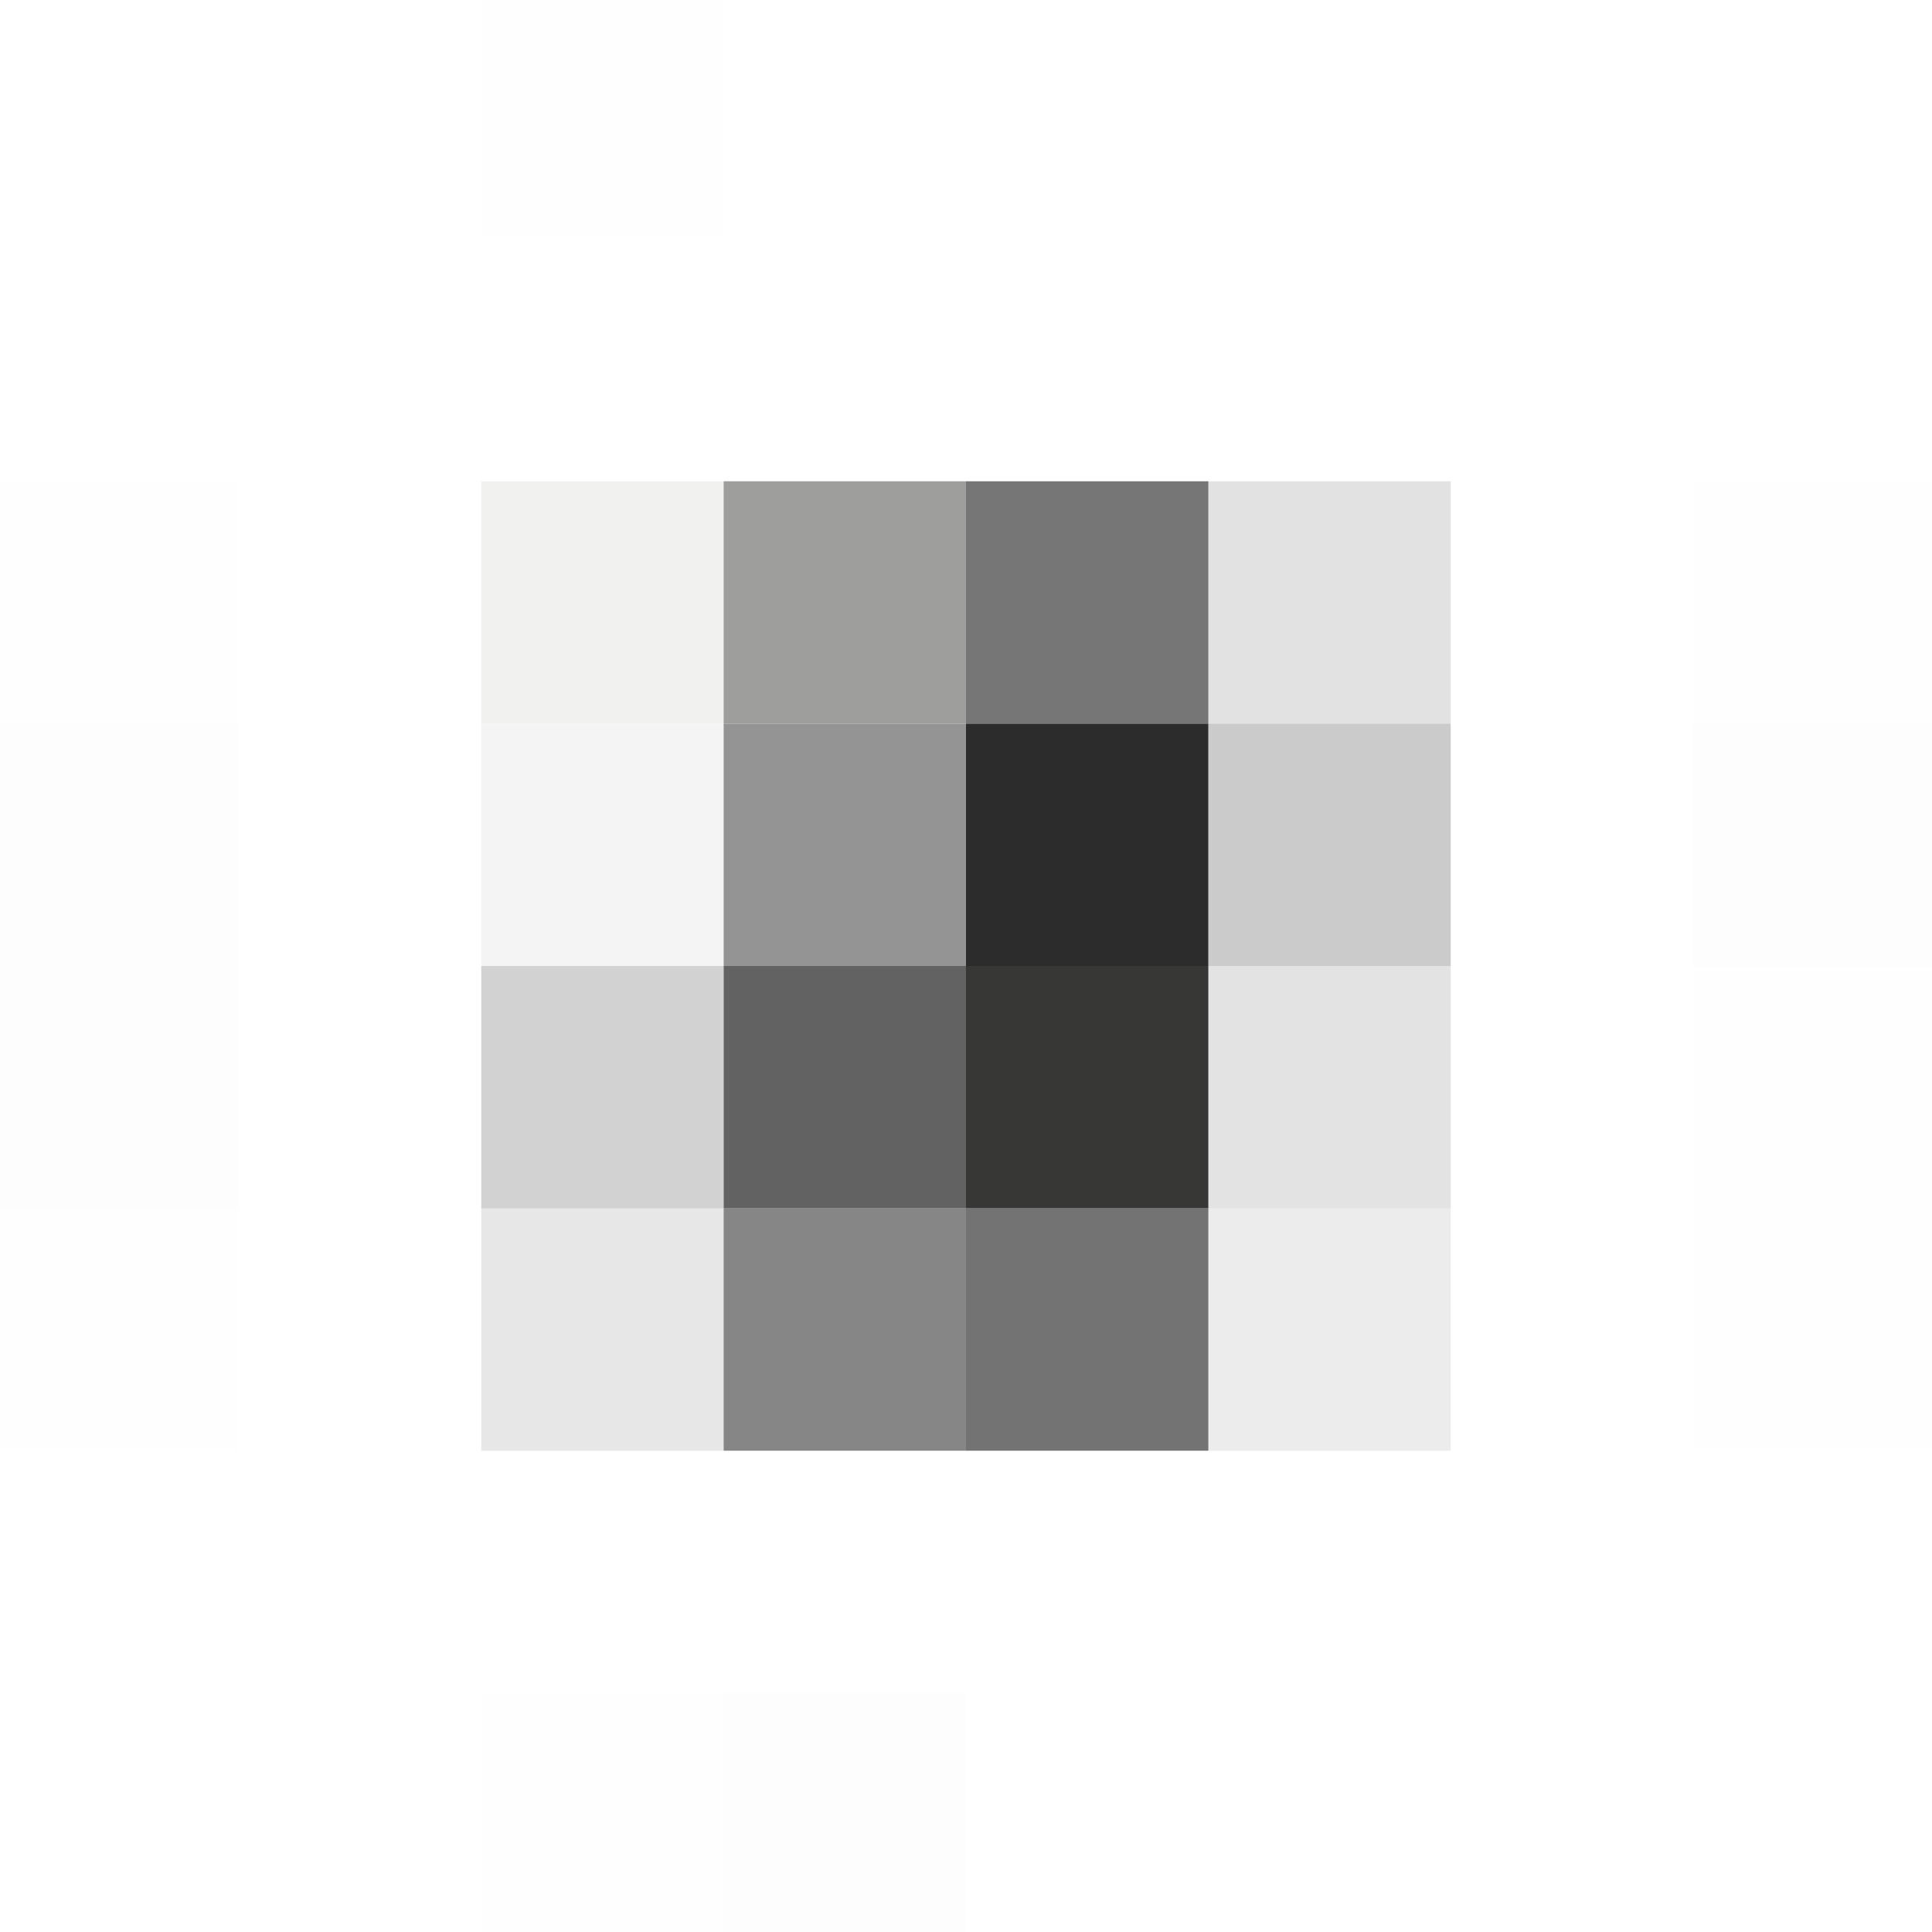
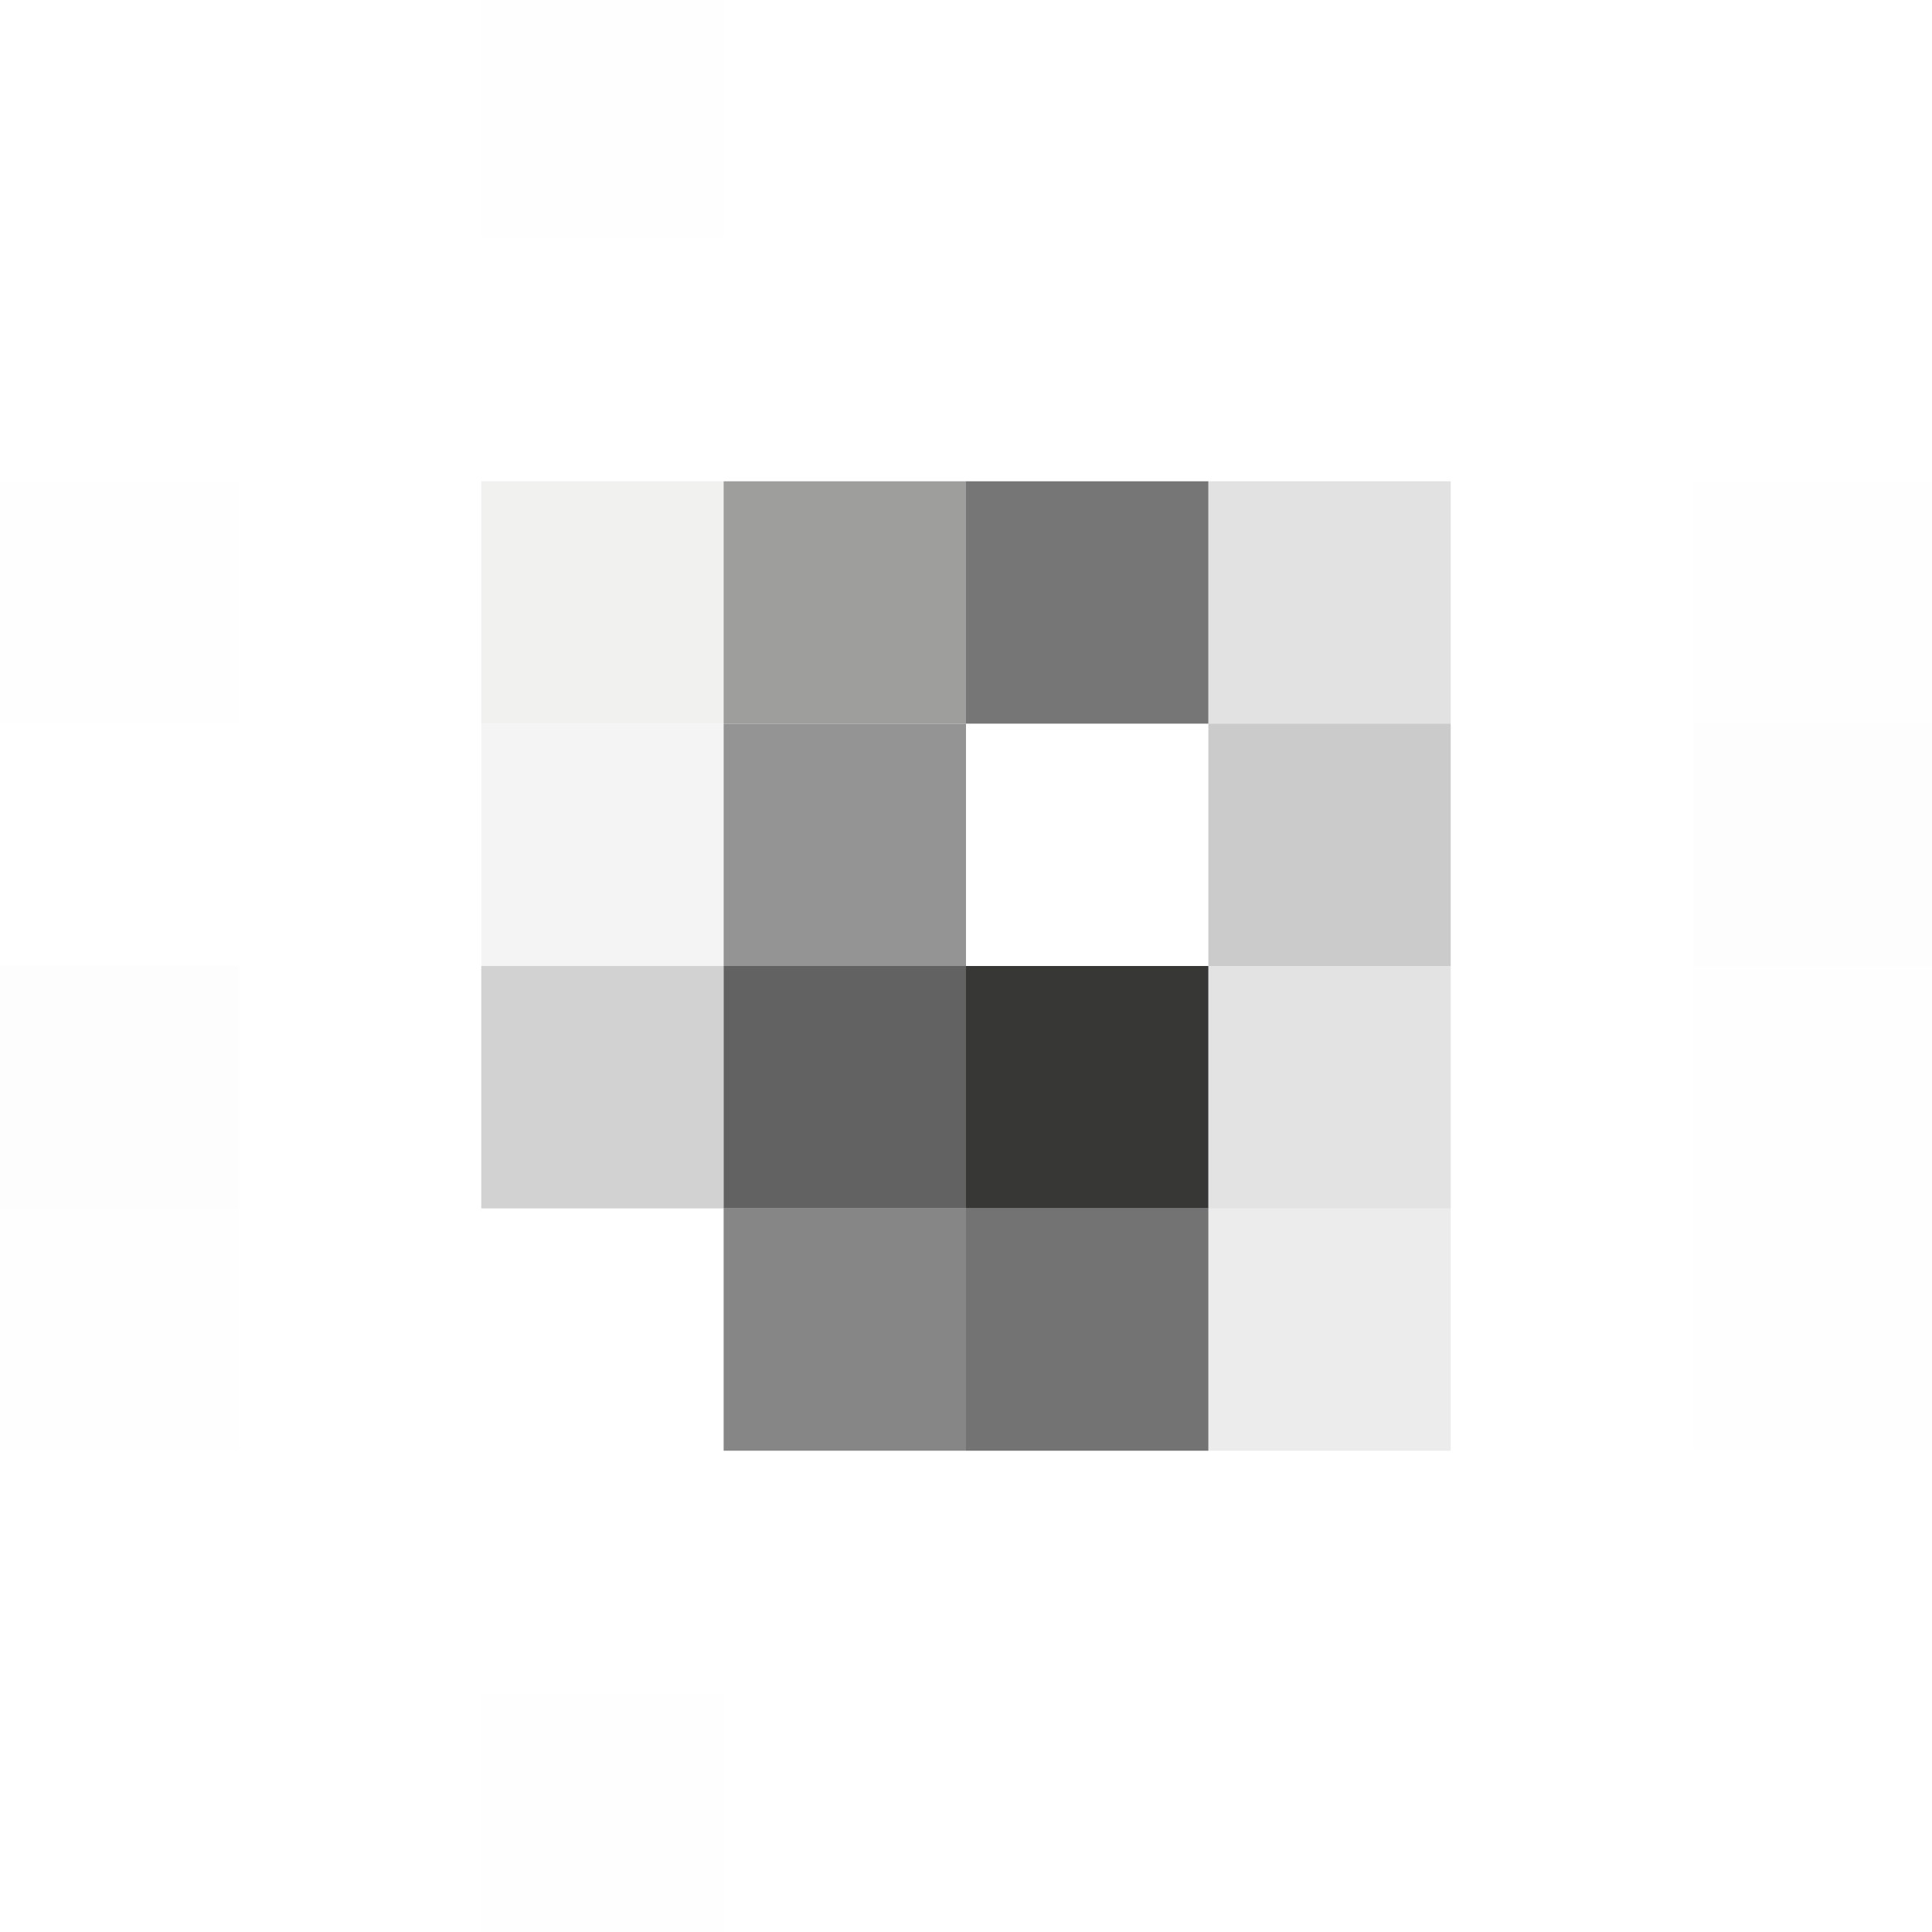
<svg xmlns="http://www.w3.org/2000/svg" width="845" height="845">
  <g filter="blur(12px)">
    <path fill="rgba(127,127,127,0.01)" d="M210.5-107.5h106v212h-106zm-318 318h212v106h-212z" />
    <path fill="rgba(216,216,213,0.34)" d="M210.5 210.5h106v106h-106z" />
    <path fill="rgba(128,128,126,0.76)" d="M316.5 210.5h106v106h-106z" />
    <path fill="rgba(73,73,73,0.75)" d="M422.5 210.5h106v106h-106z" />
    <path fill="rgba(125,125,125,0.22)" d="M528.5 210.5h106v106h-106z" />
    <path fill="rgba(127,127,127,0.01)" d="M740.5 210.5h212v106h-212z" />
-     <path fill="rgba(191,191,191,0.02)" d="M-107.5 316.5h212v106h-212z" />
    <path fill="rgba(235,235,235,0.56)" d="M210.5 316.5h106v106h-106z" />
    <path fill="#959494" d="M316.5 316.5h106v106h-106z" />
-     <path fill="#2c2c2c" d="M422.5 316.5h106v106h-106z" />
    <path fill="rgba(118,118,118,0.38)" d="M528.5 316.5h106v106h-106z" />
    <path fill="rgba(0,0,0,0.01)" d="M740.5 316.5h212v106h-212z" />
    <path fill="rgba(85,85,85,0.01)" d="M-107.5 422.5h212v106h-212z" />
    <path fill="rgba(176,176,178,0.57)" d="M210.5 422.5h106v106h-106z" />
    <path fill="#636263" d="M316.5 422.5h106v106h-106z" />
    <path fill="rgba(50,50,49,0.97)" d="M422.5 422.5h106v106h-106z" />
    <path fill="rgba(120,120,120,0.21)" d="M528.5 422.5h106v106h-106z" />
    <path fill="rgba(127,127,127,0.01)" d="M740.5 422.5h212v106h-212zm-848 106h212v106h-212z" />
-     <path fill="rgba(162,162,162,0.26)" d="M210.5 528.5h106v106h-106z" />
    <path fill="rgba(79,79,79,0.68)" d="M316.5 528.5h106v106h-106z" />
    <path fill="rgba(66,66,66,0.74)" d="M422.5 528.5h106v106h-106z" />
    <path fill="rgba(130,130,130,0.15)" d="M528.5 528.5h106v106h-106z" />
    <path fill="rgba(127,127,127,0.01)" d="M740.5 528.5h212v106h-212zm-530 212h106v212h-106z" />
-     <path fill="rgba(0,0,0,0.01)" d="M316.5 740.5h106v212h-106z" />
  </g>
</svg>